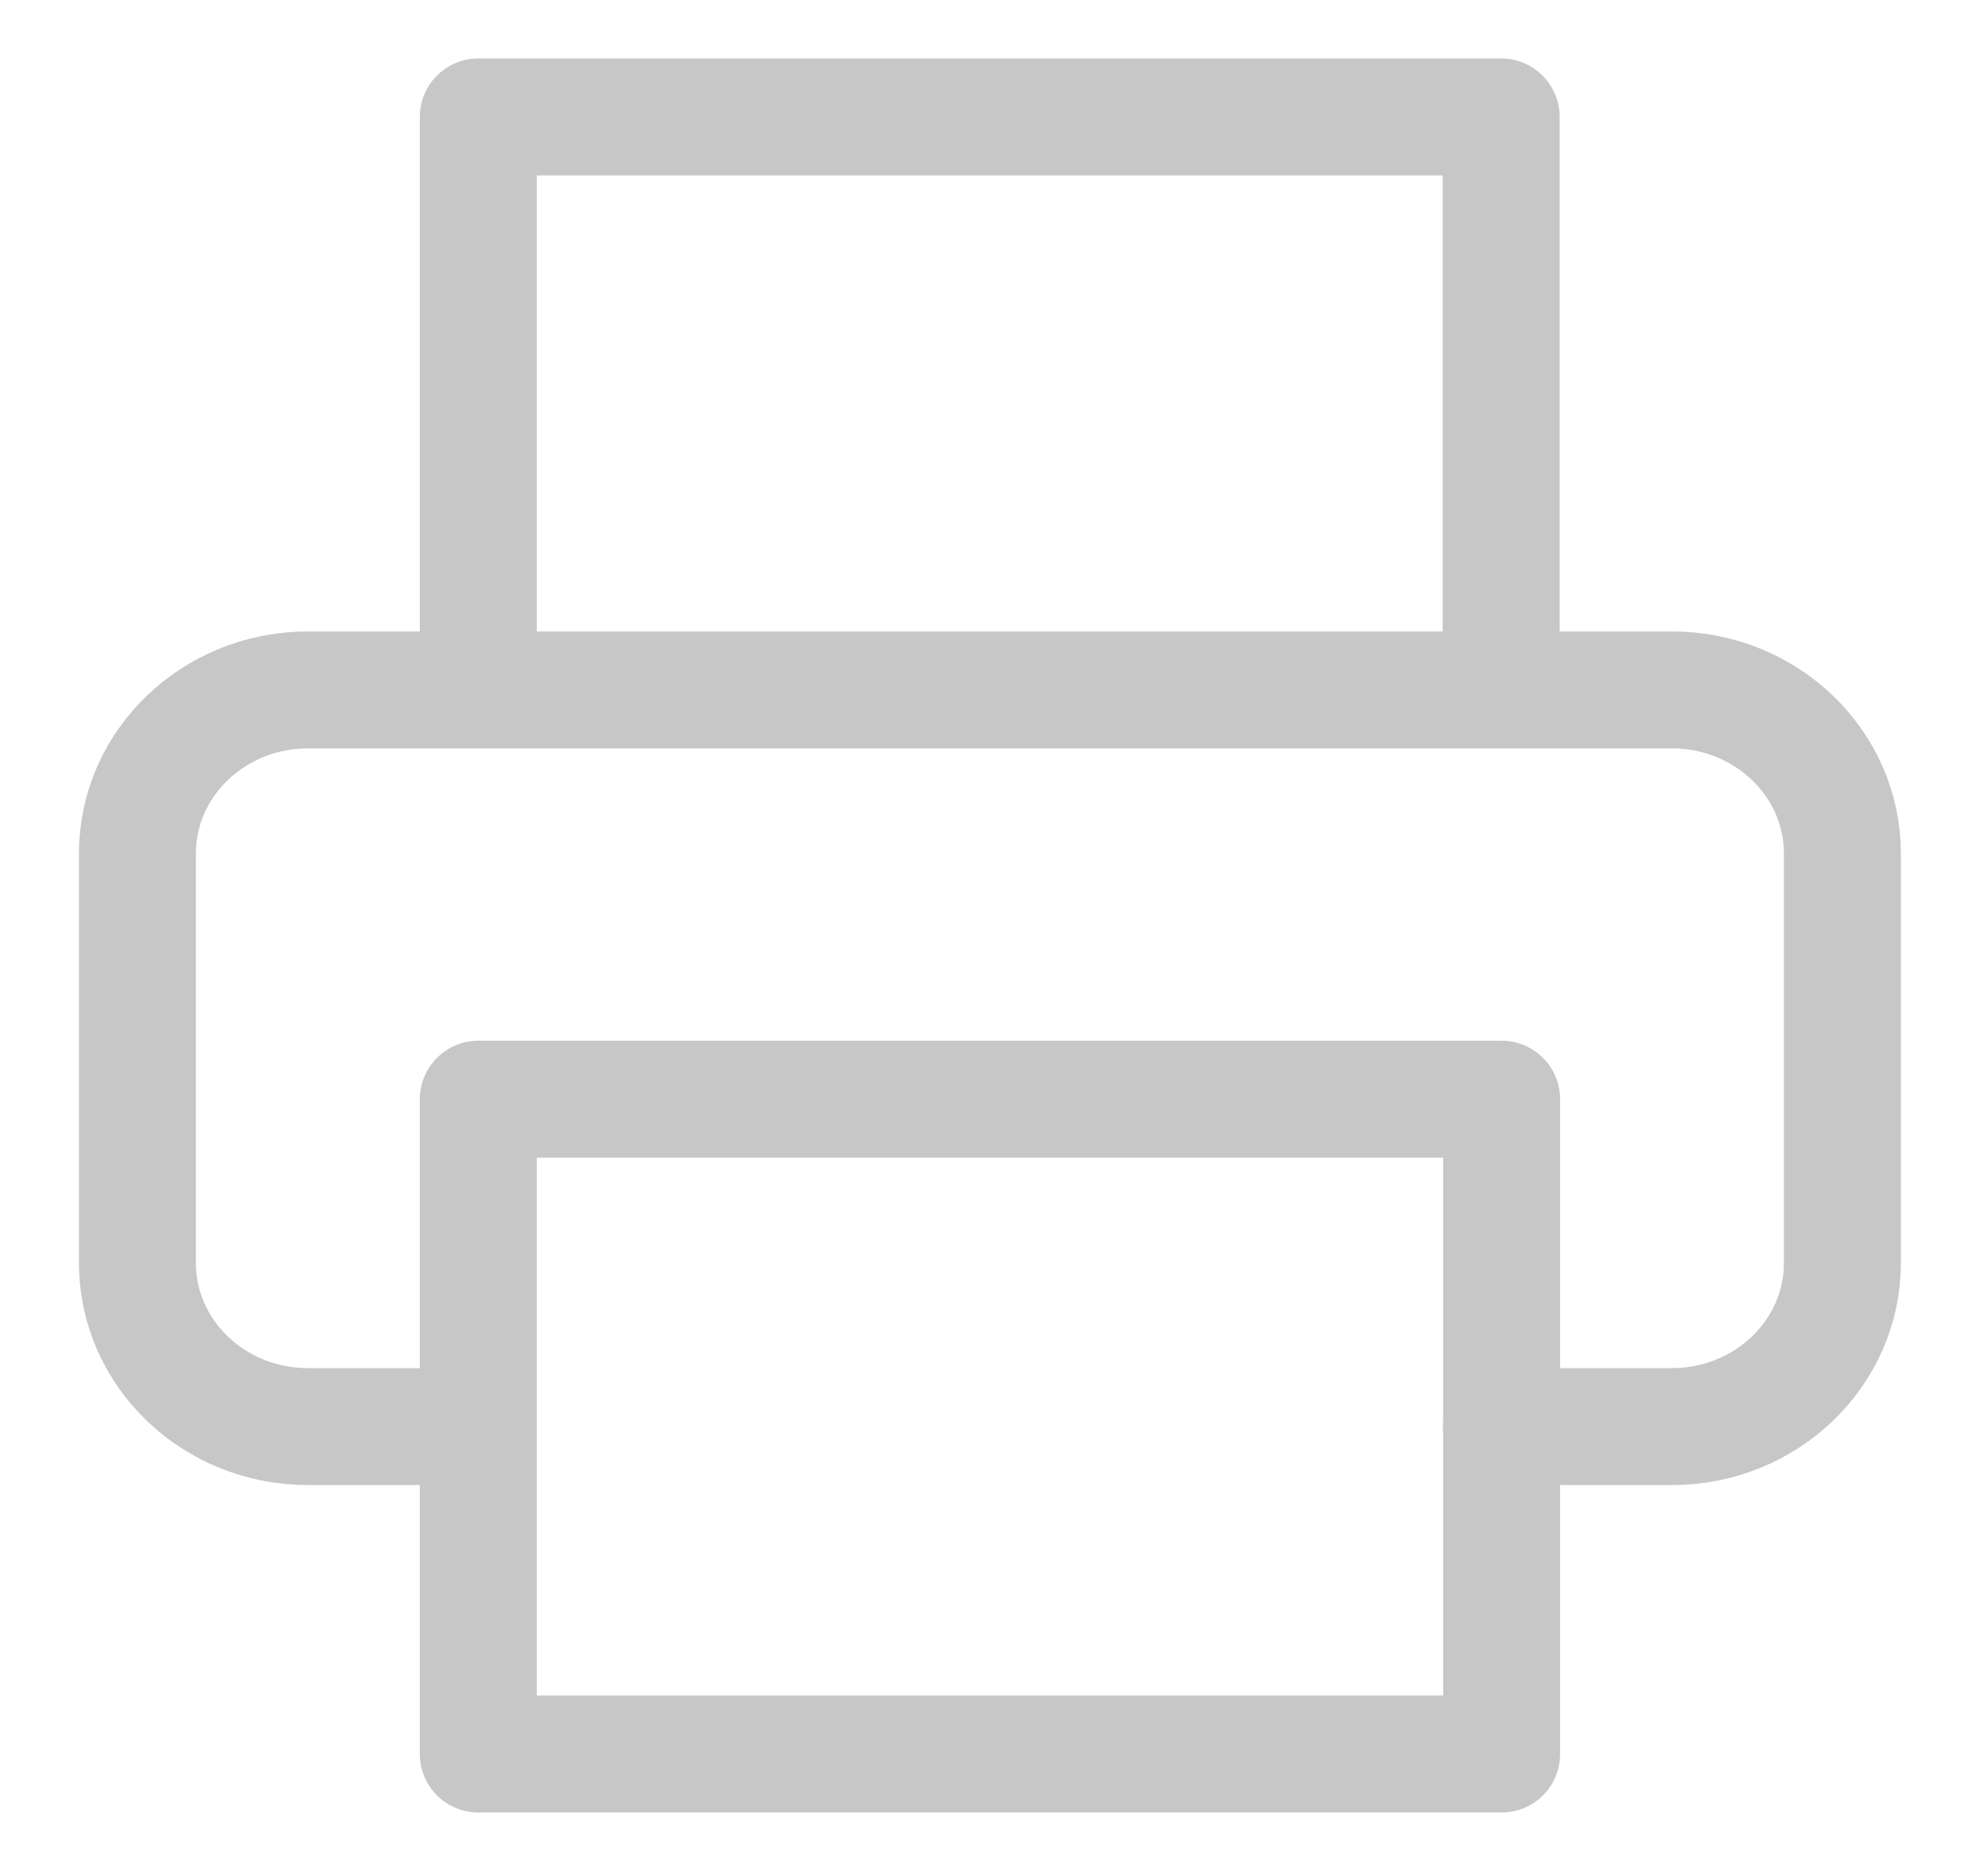
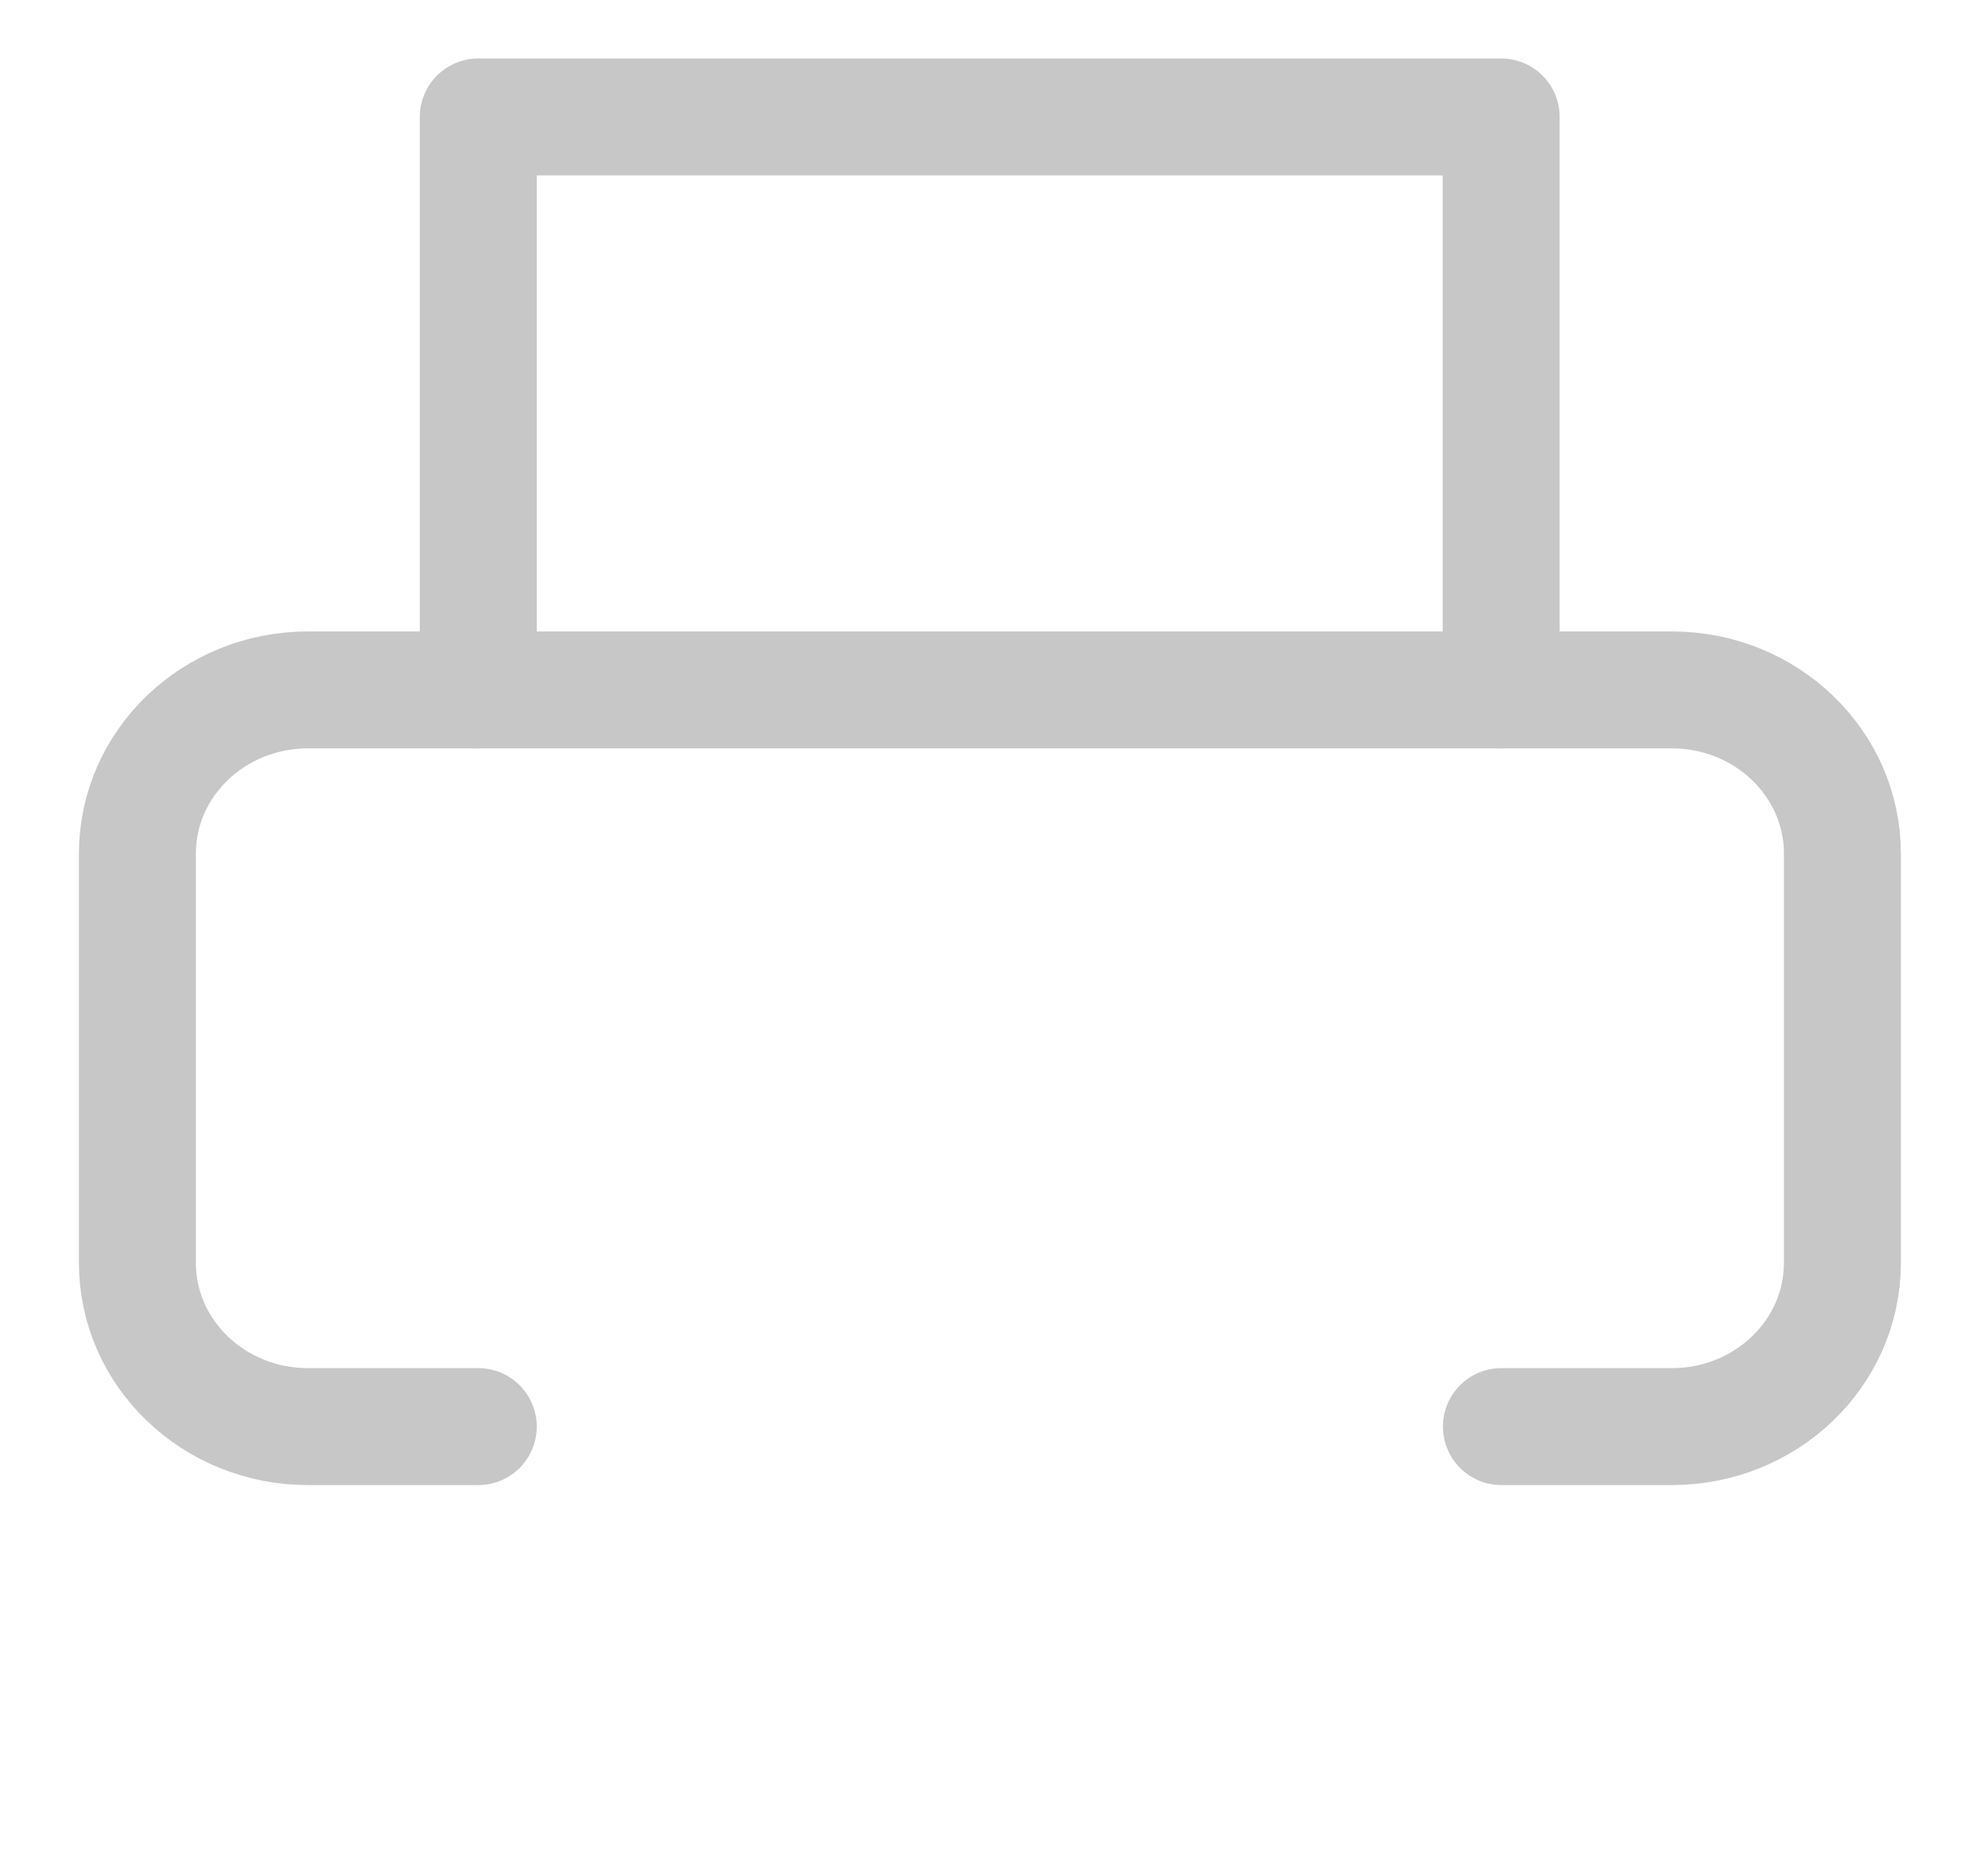
<svg xmlns="http://www.w3.org/2000/svg" xmlns:xlink="http://www.w3.org/1999/xlink" width="17" height="16" viewBox="0 0 17 16">
  <defs>
    <path id="3fqoa" d="M388.09 923.9V919h8.747v4.9" />
    <path id="3fqob" d="M388.09 930.2h-1.457c-.805 0-1.458-.627-1.458-1.4v-3.5c0-.773.653-1.4 1.458-1.4h11.664c.805 0 1.458.627 1.458 1.4v3.5c0 .773-.653 1.4-1.458 1.4h-1.458" />
-     <path id="3fqoc" d="M388.09 933v-5.6h8.751v5.6z" />
  </defs>
  <g>
    <g transform="translate(-384 -918)">
      <g>
        <use fill="#fff" fill-opacity="0" stroke="#c7c7c7" stroke-linecap="round" stroke-linejoin="round" stroke-miterlimit="50" xlink:href="#3fqoa" />
      </g>
      <g>
        <use fill="#fff" fill-opacity="0" stroke="#c7c7c7" stroke-linecap="round" stroke-linejoin="round" stroke-miterlimit="50" xlink:href="#3fqob" />
      </g>
      <g>
        <use fill="#fff" fill-opacity="0" stroke="#c7c7c7" stroke-linecap="round" stroke-linejoin="round" stroke-miterlimit="50" xlink:href="#3fqoc" />
      </g>
    </g>
  </g>
</svg>